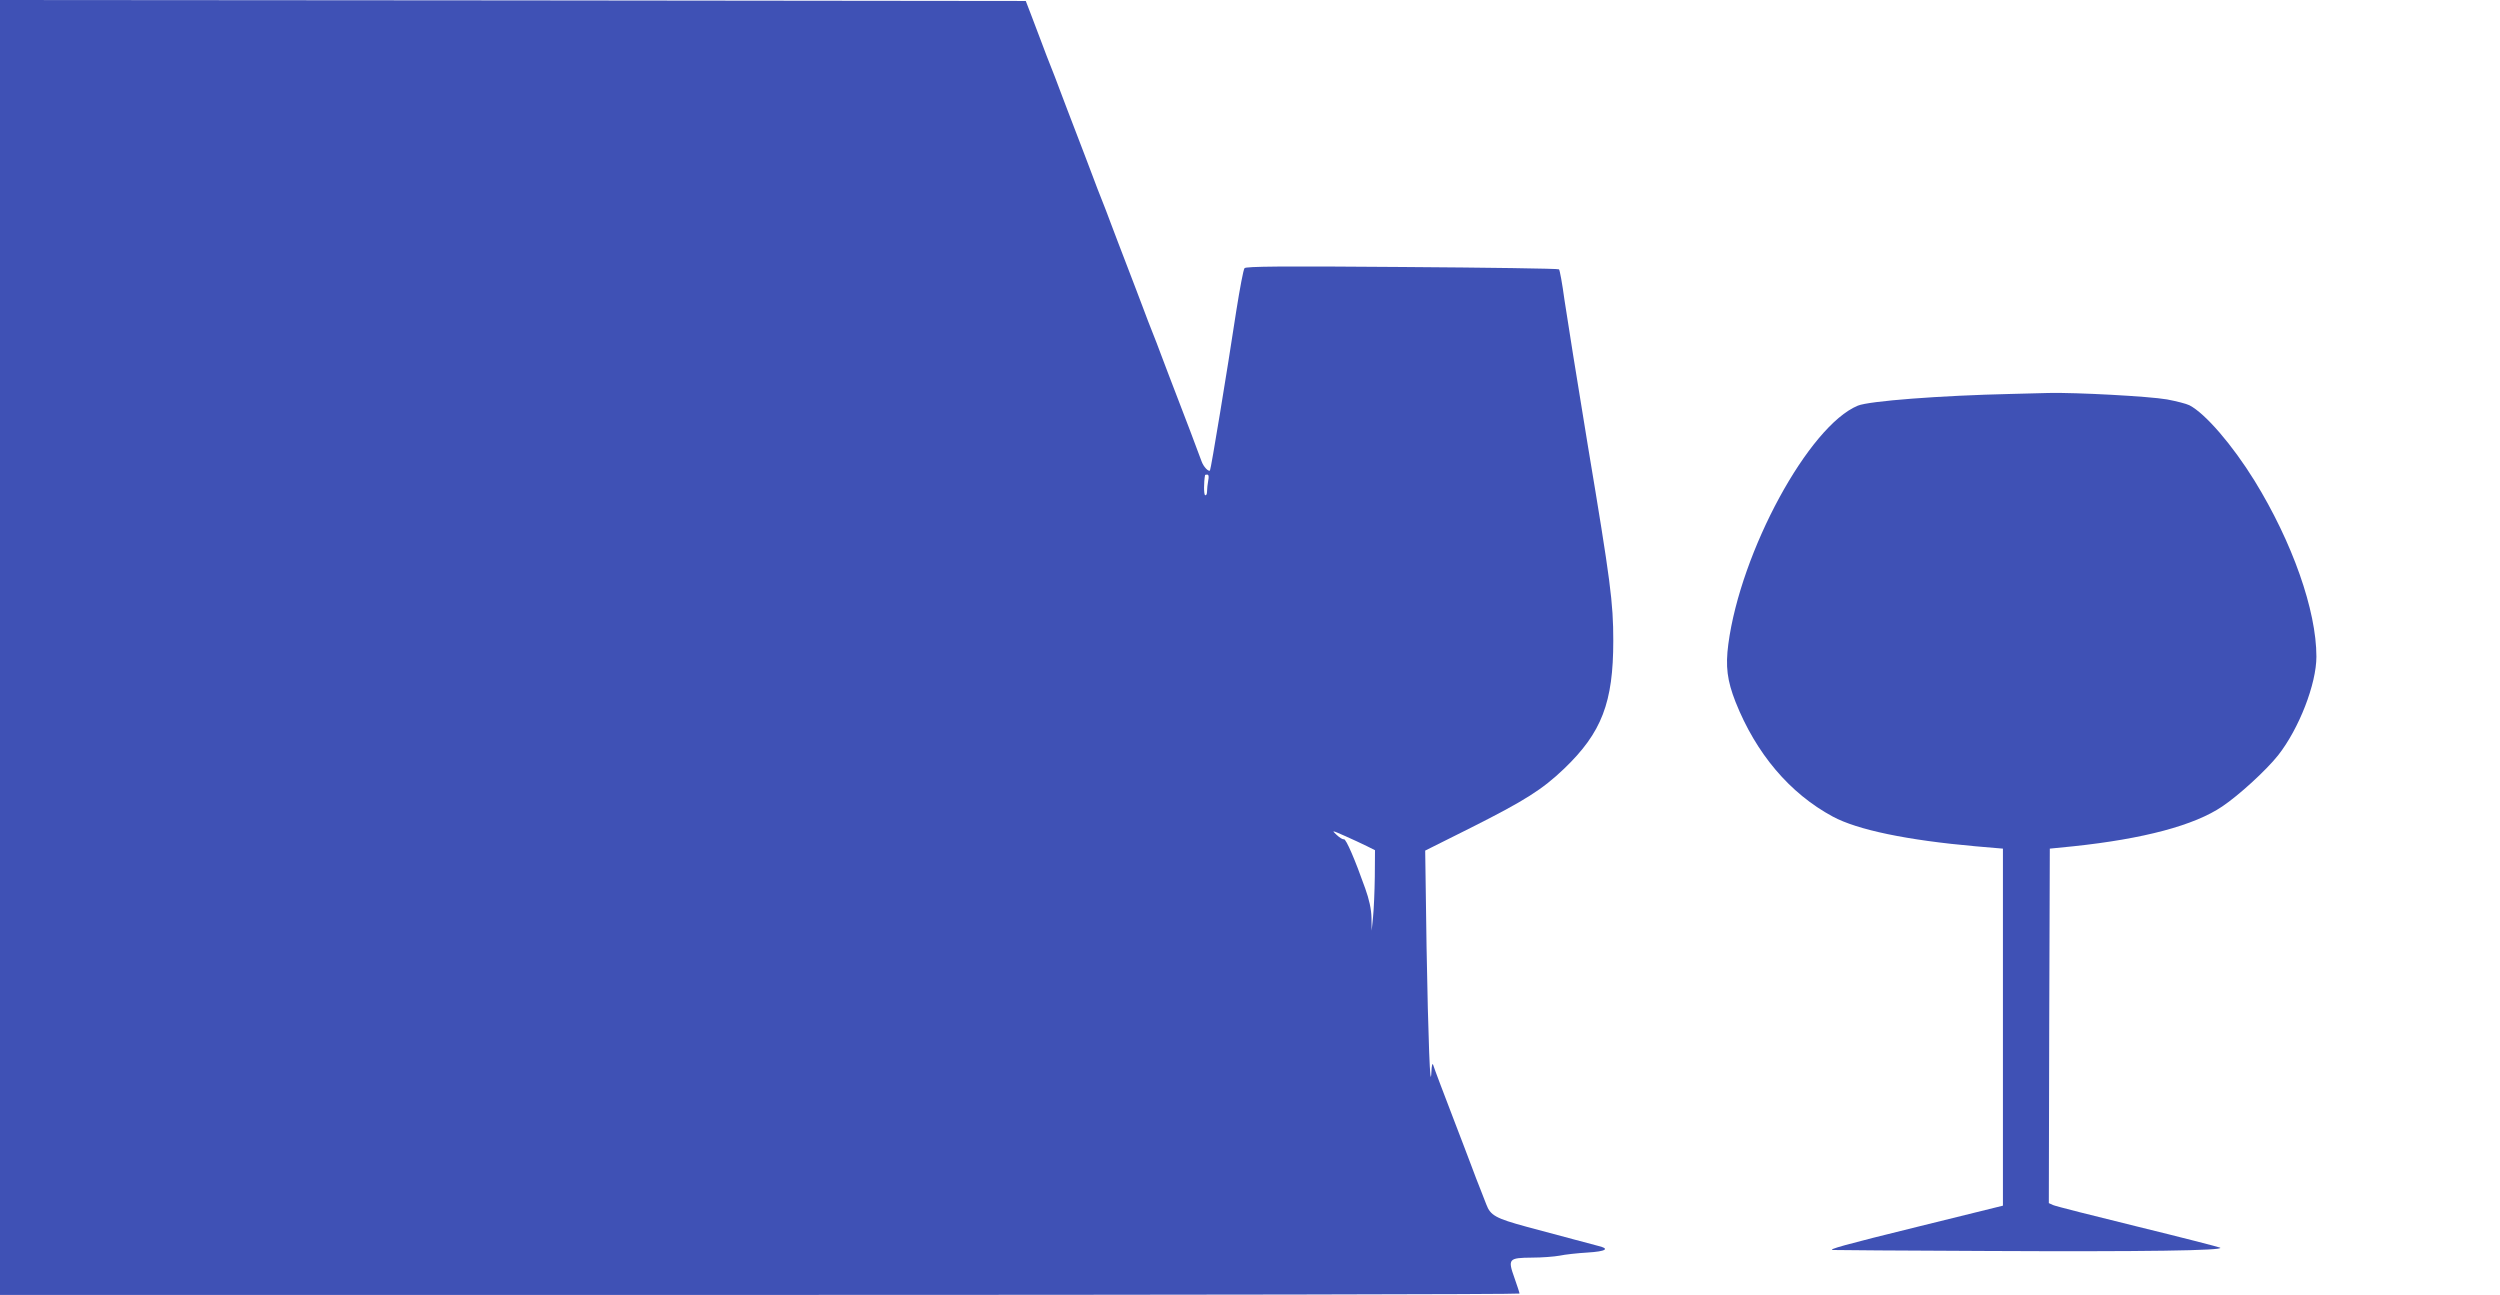
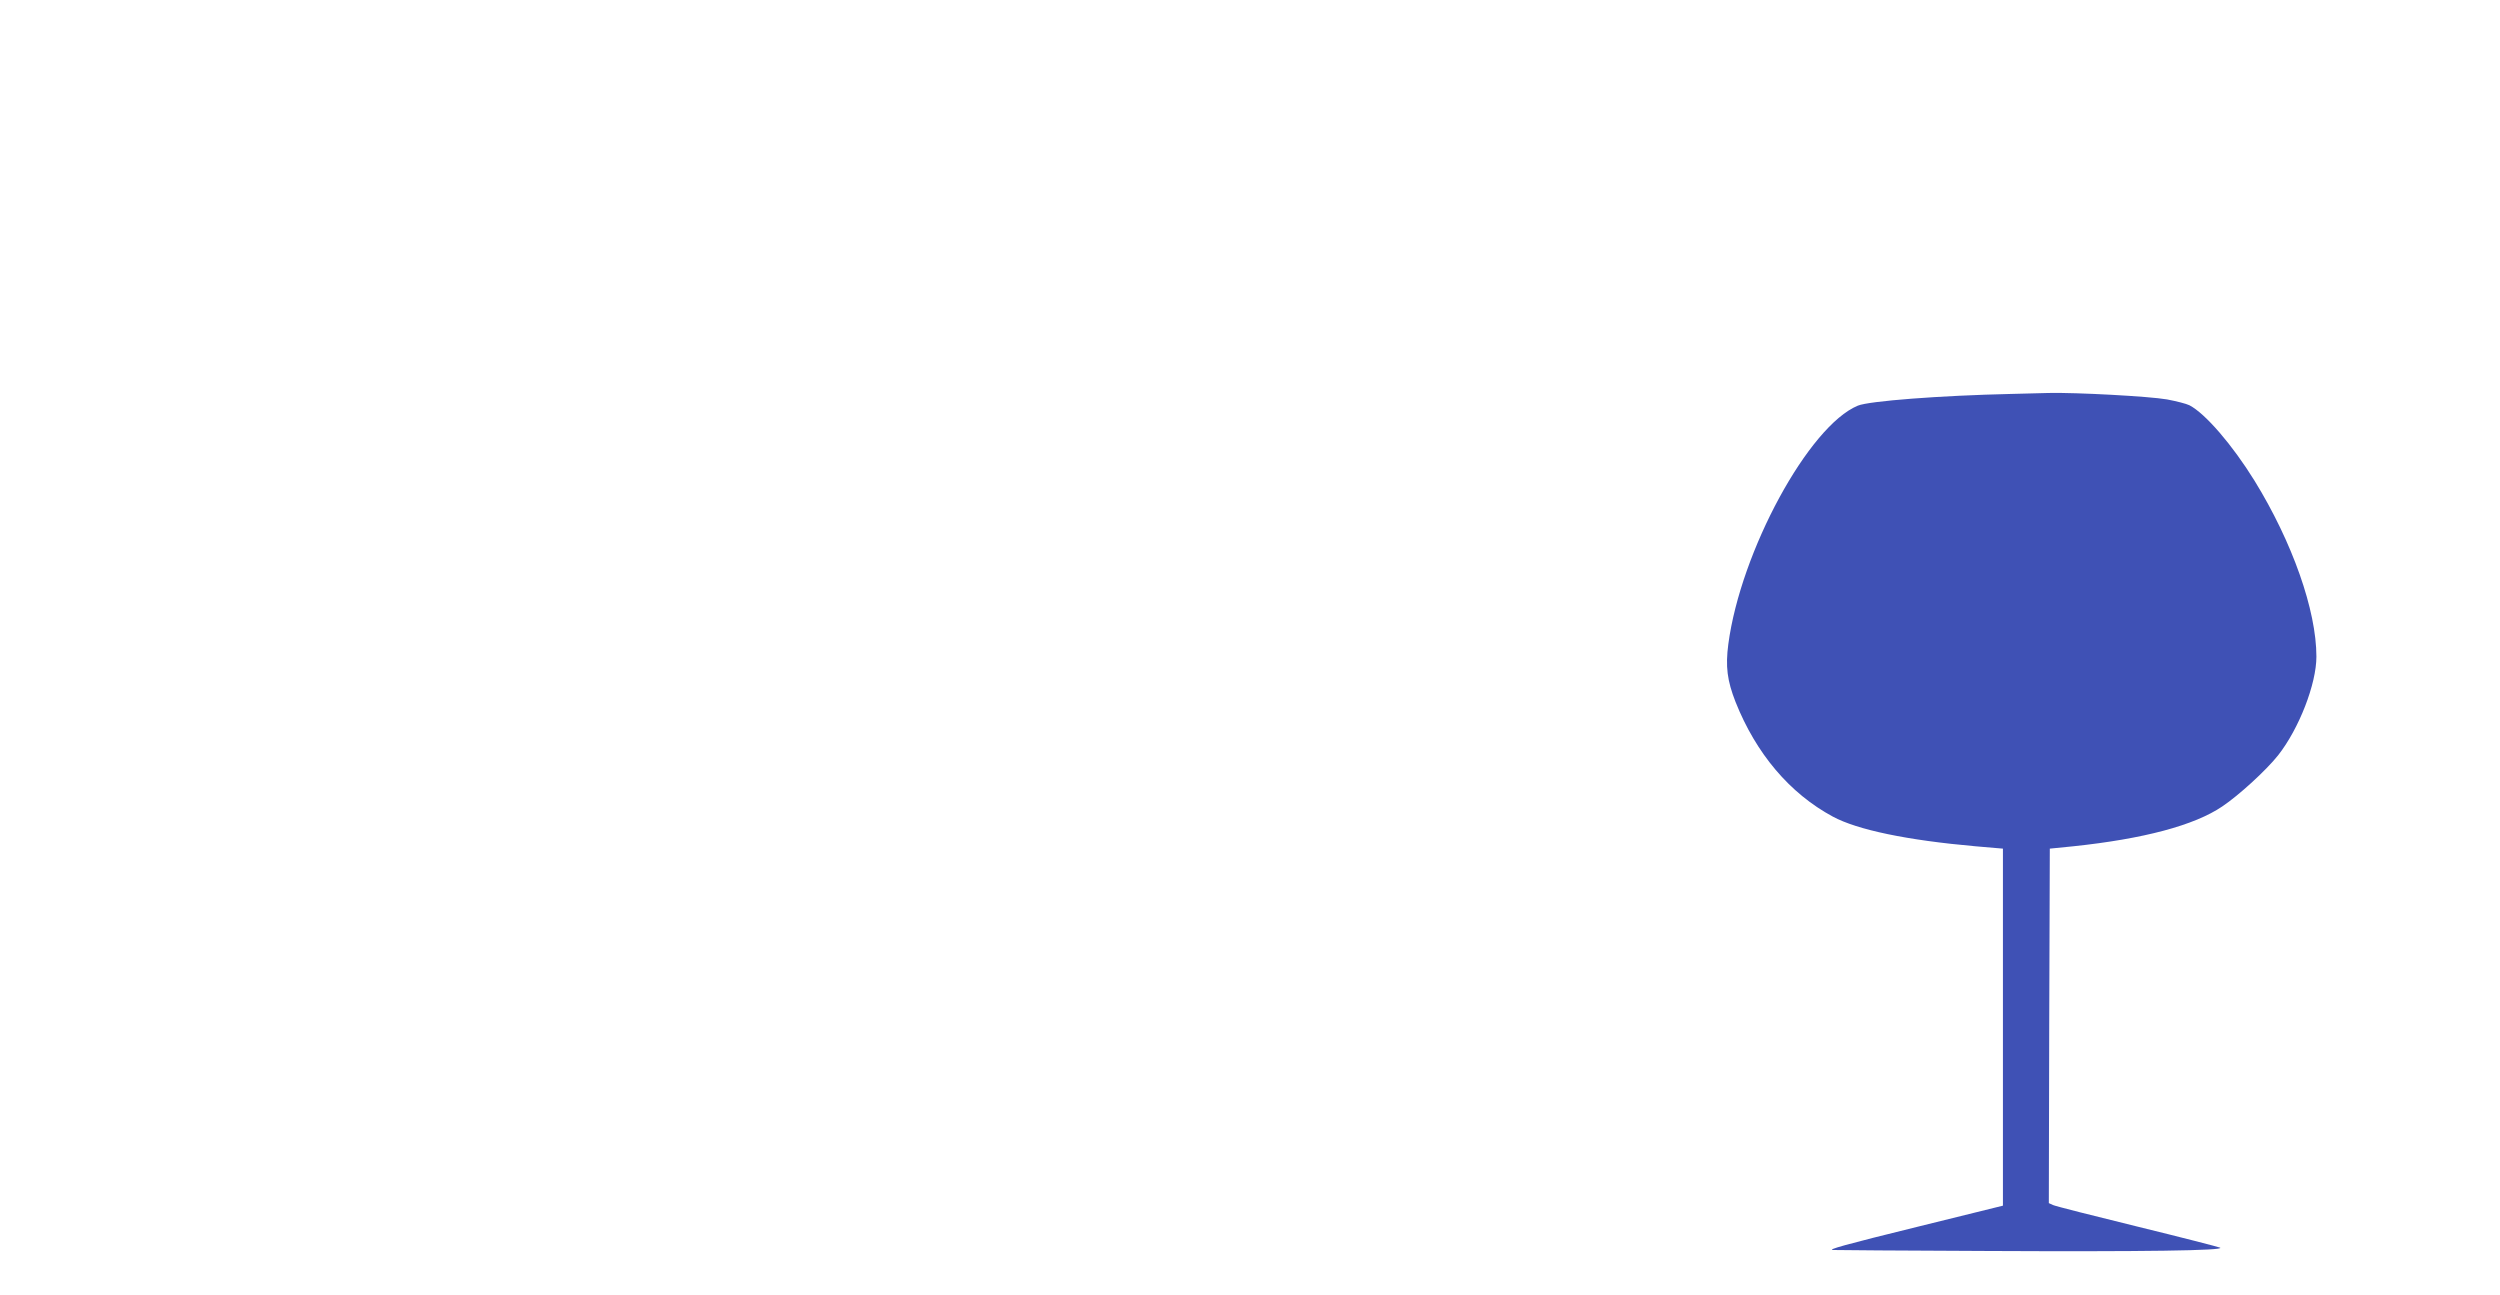
<svg xmlns="http://www.w3.org/2000/svg" version="1.0" width="1280pt" height="663pt" viewBox="0 0 1280 663" preserveAspectRatio="xMidYMid meet">
  <g transform="translate(0,663) scale(0.1,-0.1)" fill="#3f51b5" stroke="none">
-     <path d="M0 3315 l0 -3315 3890 0 c2140 0 3890 3 3890 7 0 4 -12 40 -26 80 -35 98 -30 103 90 104 50 0 114 5 141 10 28 6 92 13 143 16 97 6 117 20 51 35 -19 5 -74 20 -124 33 -49 13 -157 42 -239 64 -158 43 -185 58 -206 114 -7 18 -20 52 -30 77 -10 25 -32 81 -48 125 -17 44 -53 141 -82 215 -57 149 -106 277 -113 300 -3 8 -7 -7 -8 -35 -6 -124 -17 174 -25 635 l-7 495 234 117 c276 139 365 195 477 302 193 185 252 339 252 655 0 197 -14 303 -130 998 -54 329 -108 665 -120 748 -11 82 -24 153 -28 156 -4 4 -365 9 -804 12 -619 5 -798 3 -806 -6 -6 -7 -24 -104 -42 -217 -47 -310 -130 -814 -135 -819 -8 -7 -33 19 -43 47 -36 98 -77 205 -122 322 -29 74 -65 171 -82 215 -16 44 -38 100 -48 125 -10 25 -32 81 -48 125 -17 44 -53 141 -82 215 -29 74 -65 171 -82 215 -16 44 -38 100 -48 125 -10 25 -32 81 -48 125 -17 44 -53 141 -82 215 -29 74 -65 171 -82 215 -16 44 -38 100 -48 125 -10 25 -32 81 -48 125 -17 44 -41 109 -55 145 l-25 65 -2626 3 -2626 2 0 -3315z m6186 854 c-3 -17 -6 -42 -6 -56 0 -13 -4 -21 -10 -18 -7 4 -7 66 0 103 0 1 5 2 11 2 8 0 9 -11 5 -31z m812 -1871 l42 -21 -1 -136 c-1 -75 -5 -167 -9 -206 l-7 -70 -1 66 c-1 45 -12 94 -32 150 -52 147 -98 254 -109 252 -6 -2 -22 8 -37 22 -27 25 -26 25 42 -5 38 -17 88 -40 112 -52z" />
    <path d="M10295 4613 c-358 -8 -726 -36 -783 -60 -251 -104 -600 -746 -663 -1221 -15 -115 -6 -186 37 -296 105 -264 277 -468 498 -587 126 -68 381 -121 731 -152 l140 -12 0 -914 0 -914 -433 -107 c-382 -94 -470 -119 -436 -120 5 -1 358 -3 784 -5 803 -4 1224 2 1197 17 -9 4 -199 53 -424 108 -224 55 -418 104 -431 110 l-22 10 2 907 3 908 120 12 c360 38 620 107 763 204 85 57 225 185 286 262 107 136 196 365 196 505 0 237 -123 586 -317 901 -114 184 -252 344 -333 386 -16 8 -67 21 -115 30 -92 16 -464 36 -605 33 -47 -1 -134 -3 -195 -5z" />
  </g>
</svg>